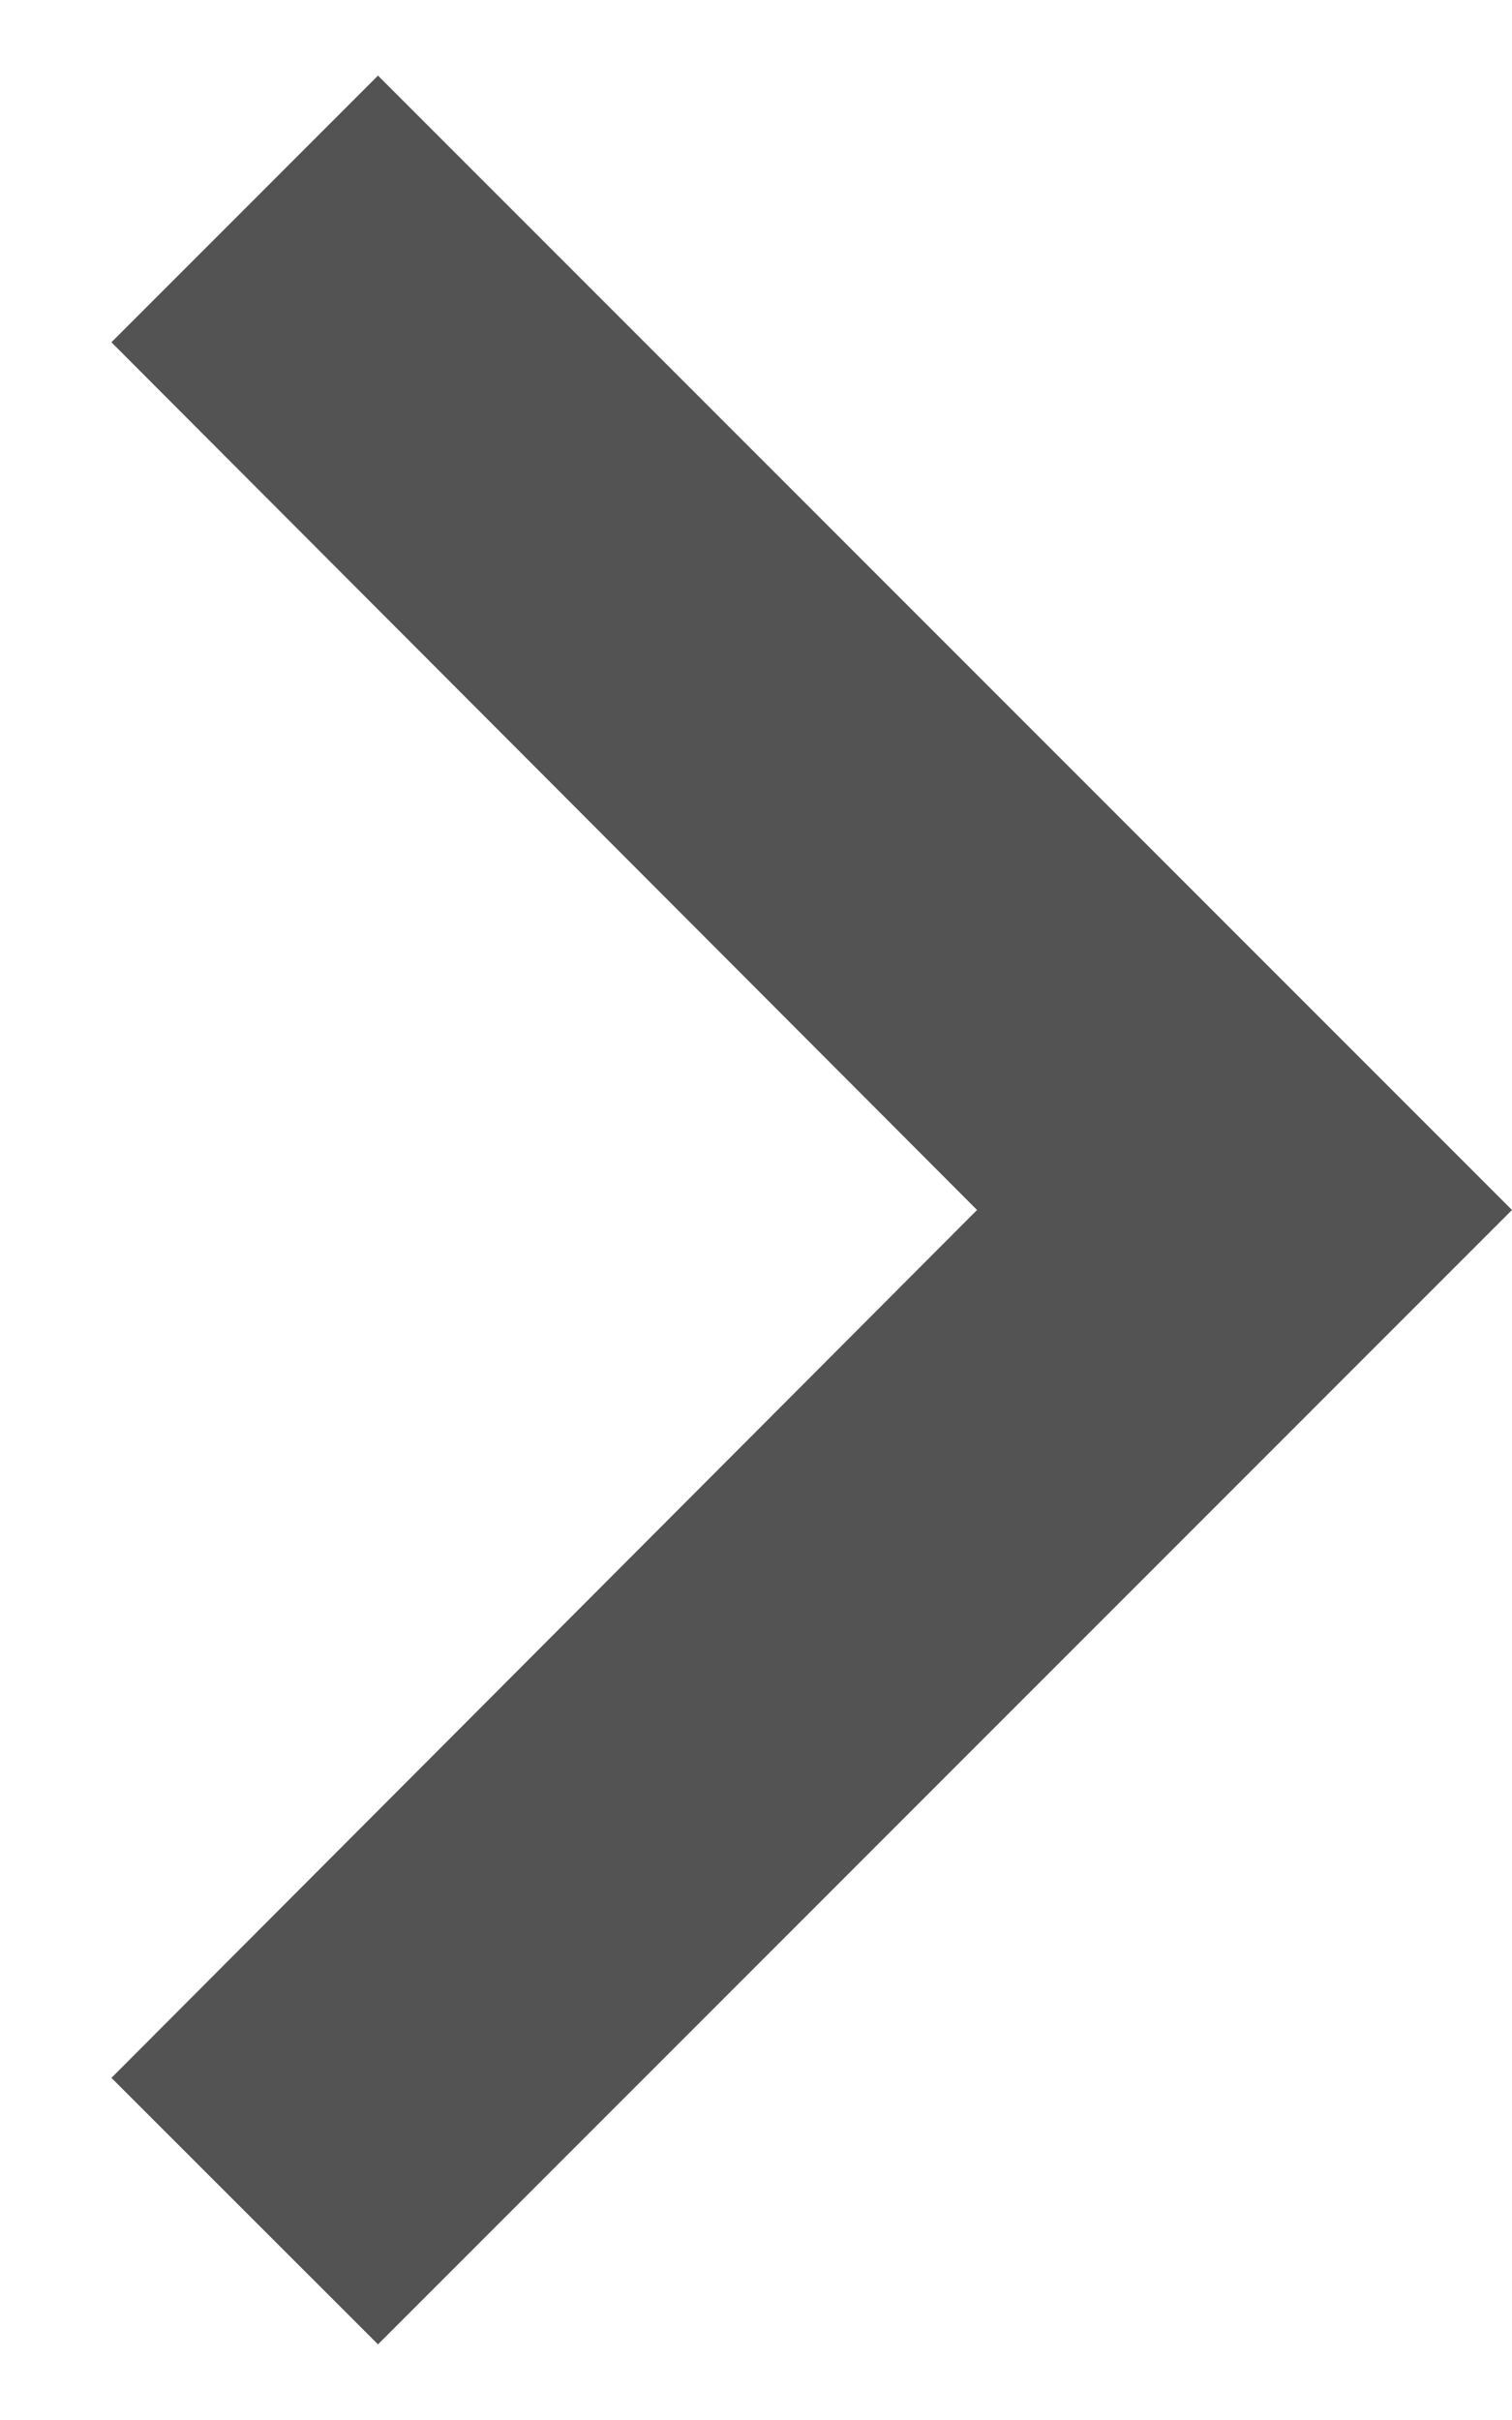
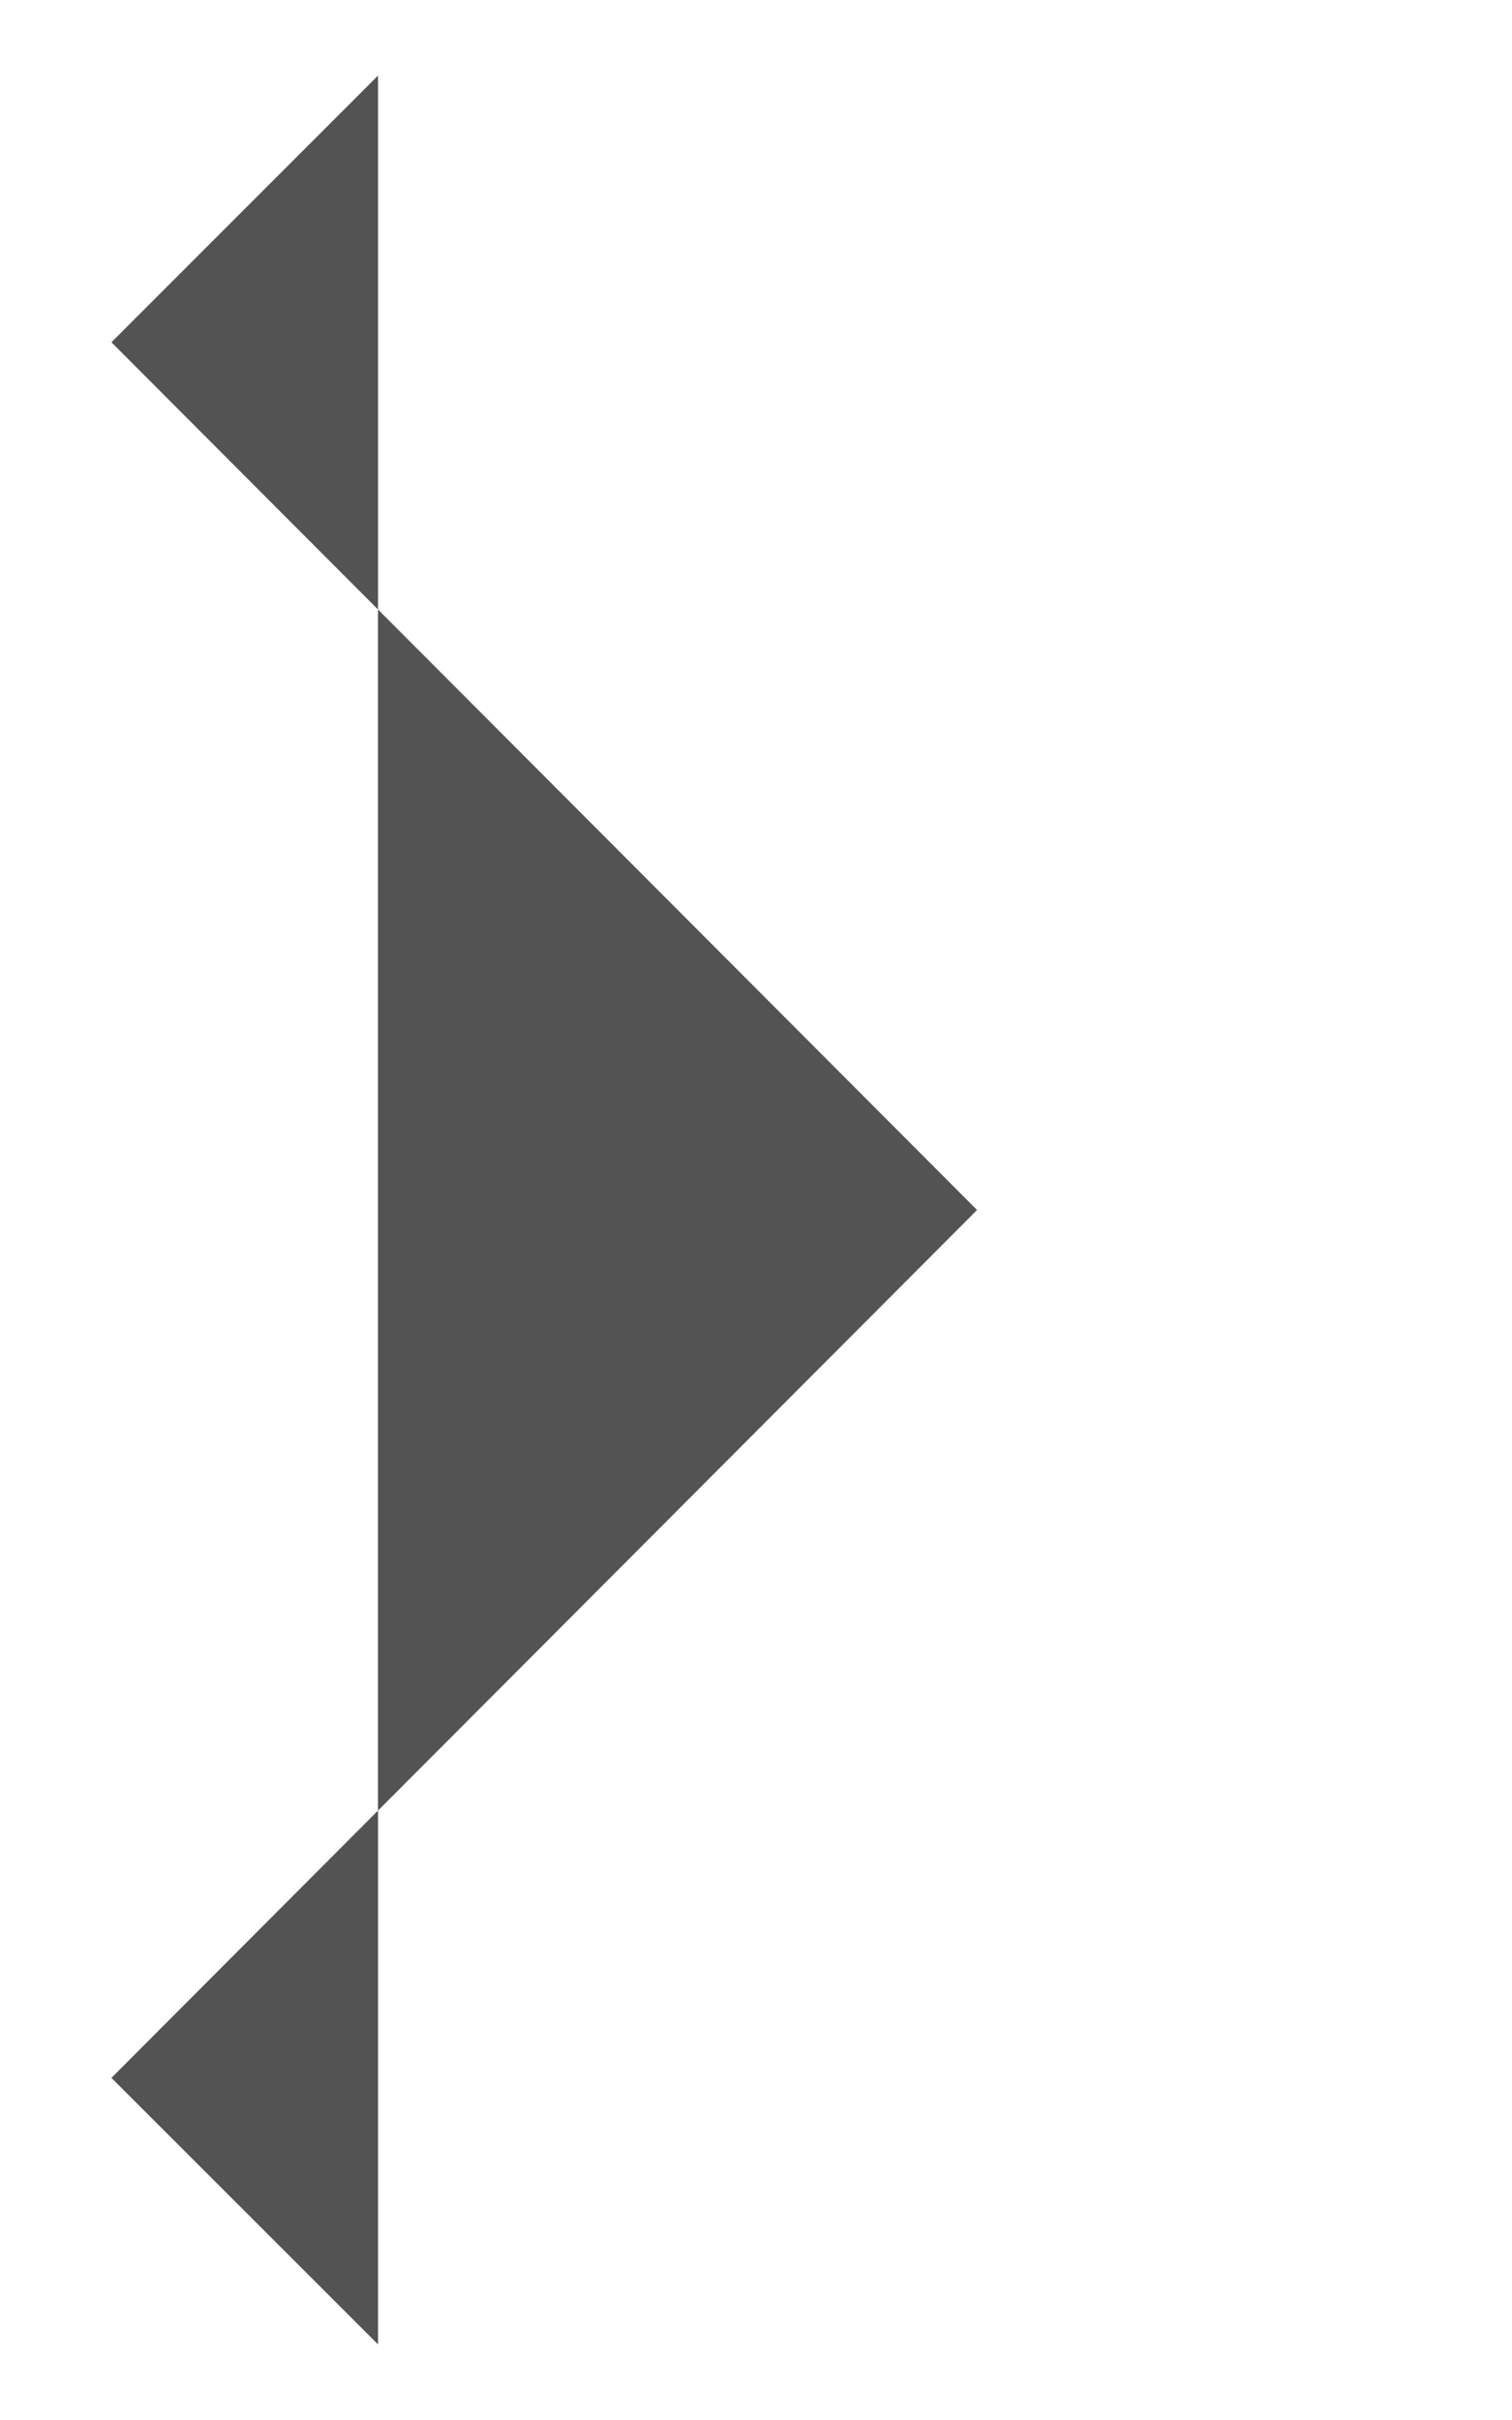
<svg xmlns="http://www.w3.org/2000/svg" width="10" height="16" viewBox="0 0 10 16" fill="none">
-   <path d="M0.737 13.738L6.462 8L0.737 2.263L2.5 0.5L10 8L2.5 15.5L0.737 13.738Z" fill="#535353" />
+   <path d="M0.737 13.738L6.462 8L0.737 2.263L2.5 0.5L2.5 15.5L0.737 13.738Z" fill="#535353" />
</svg>